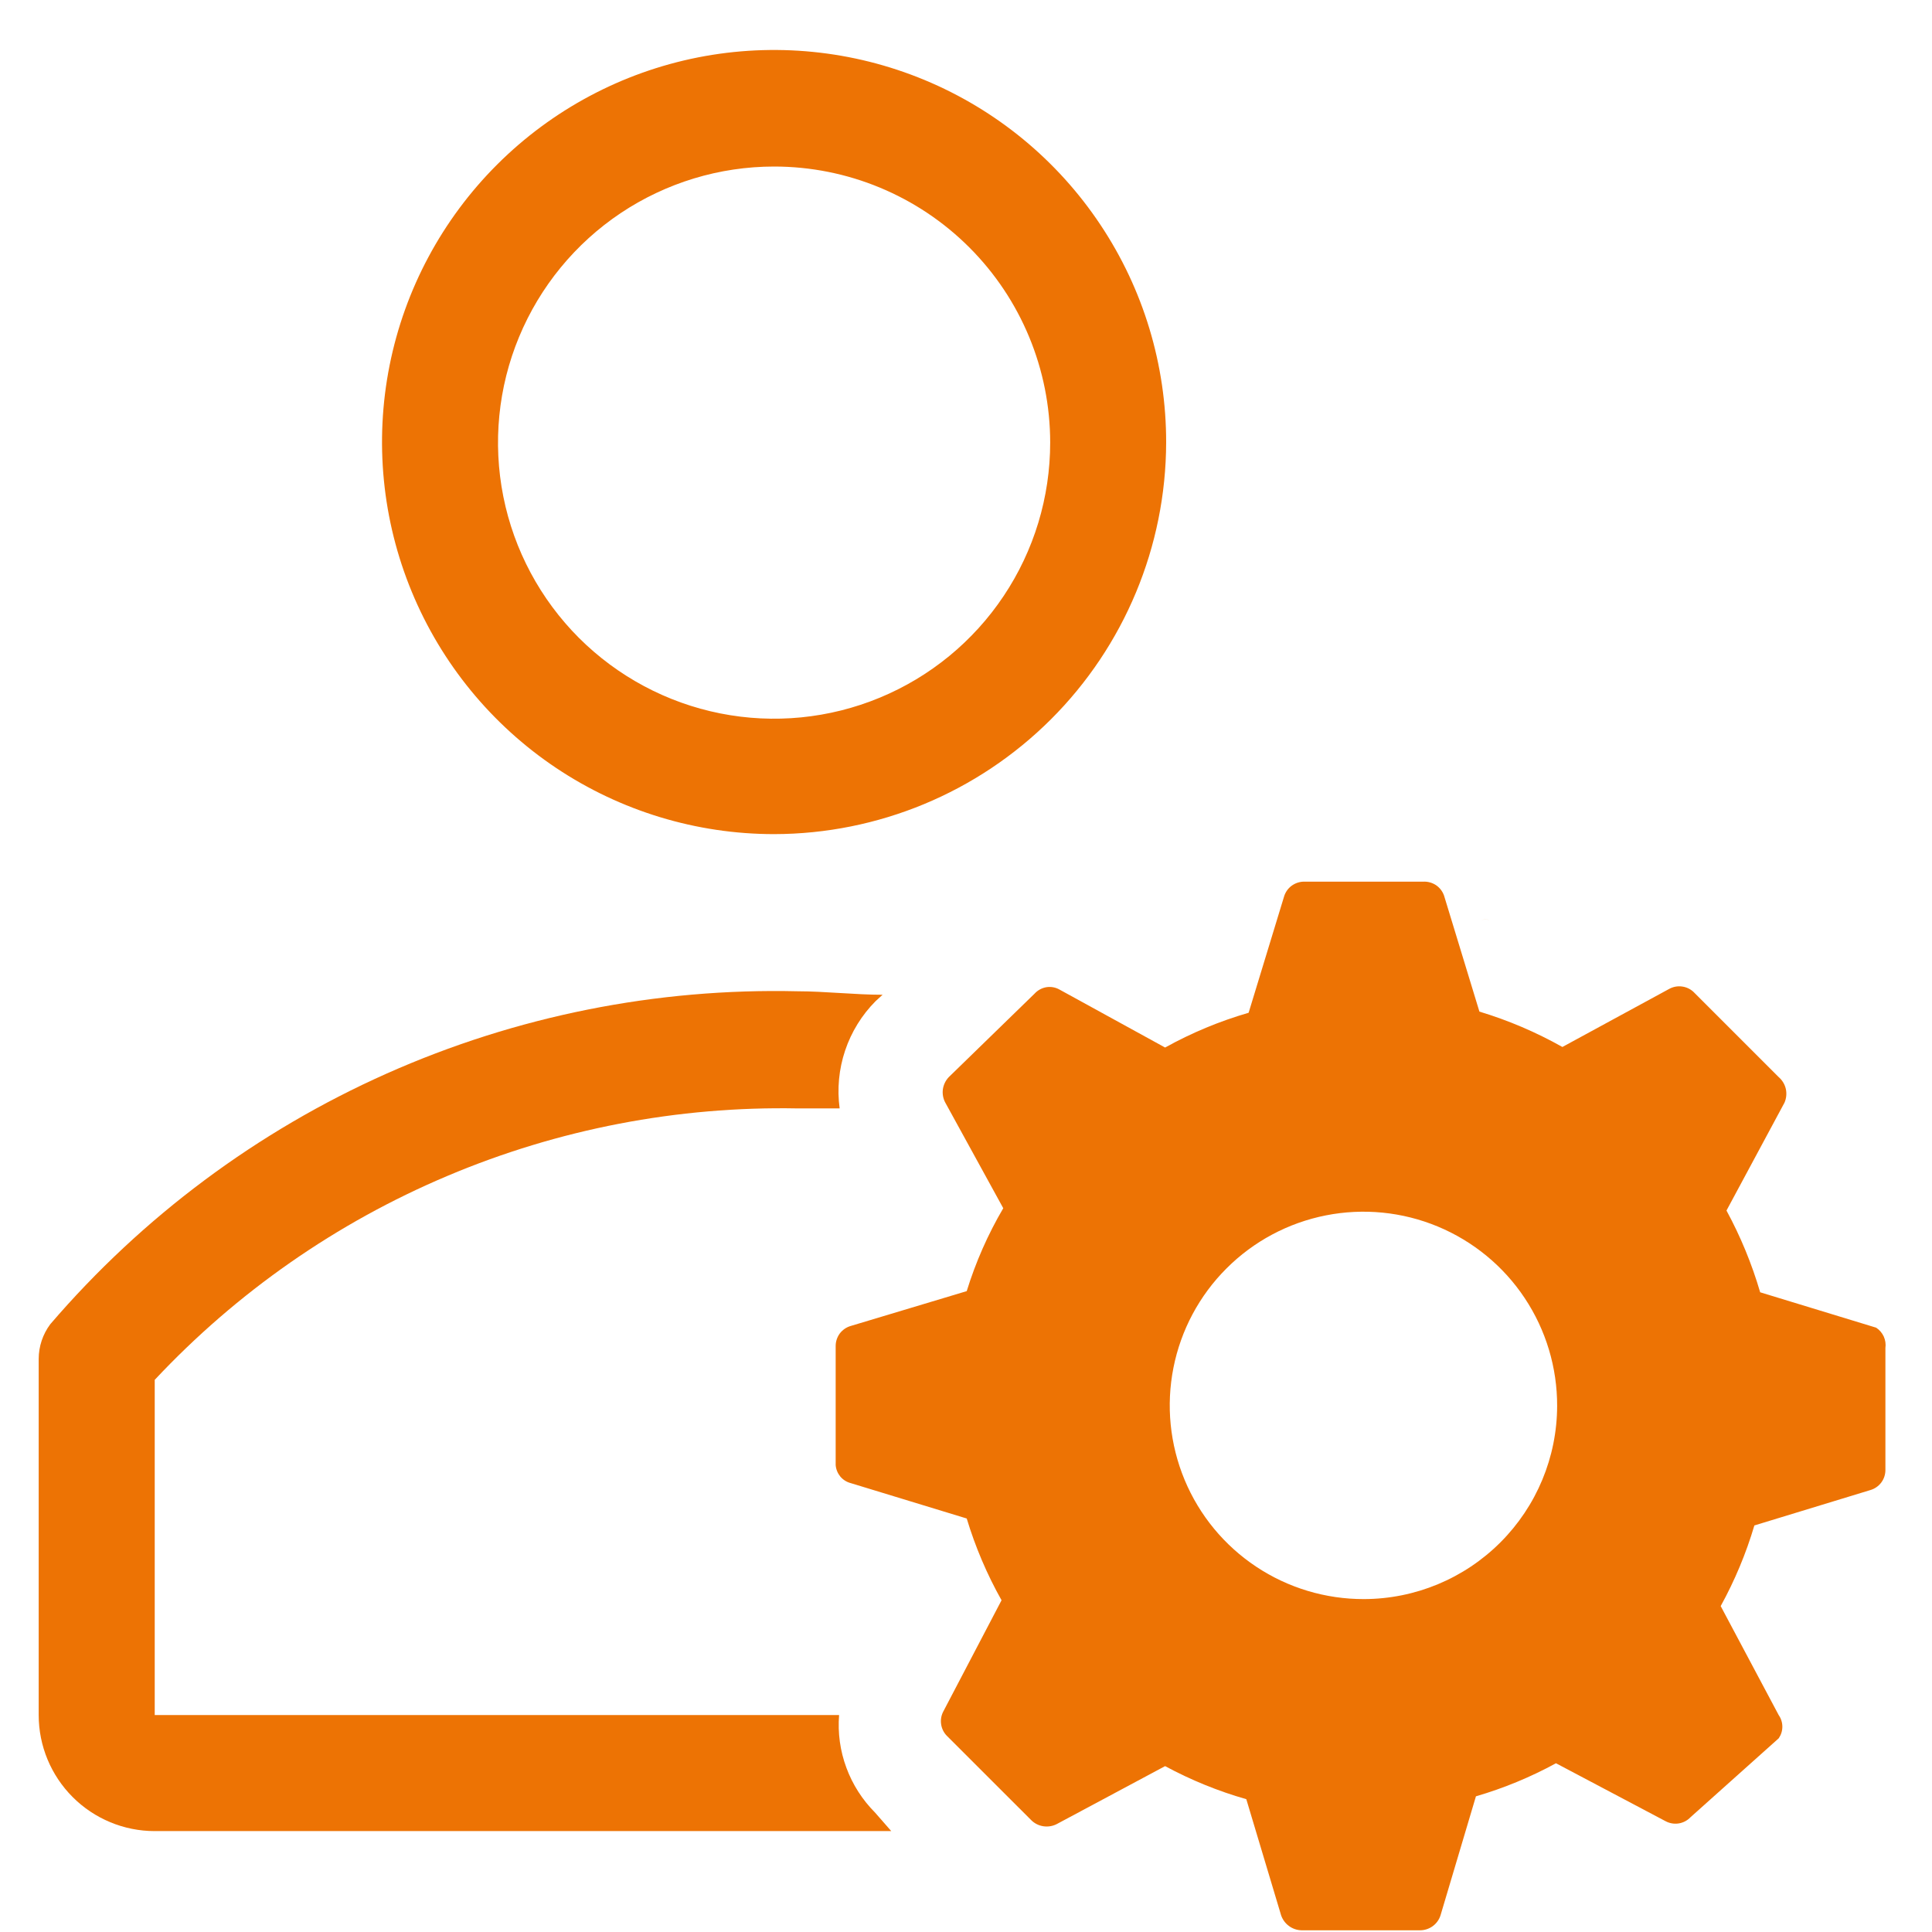
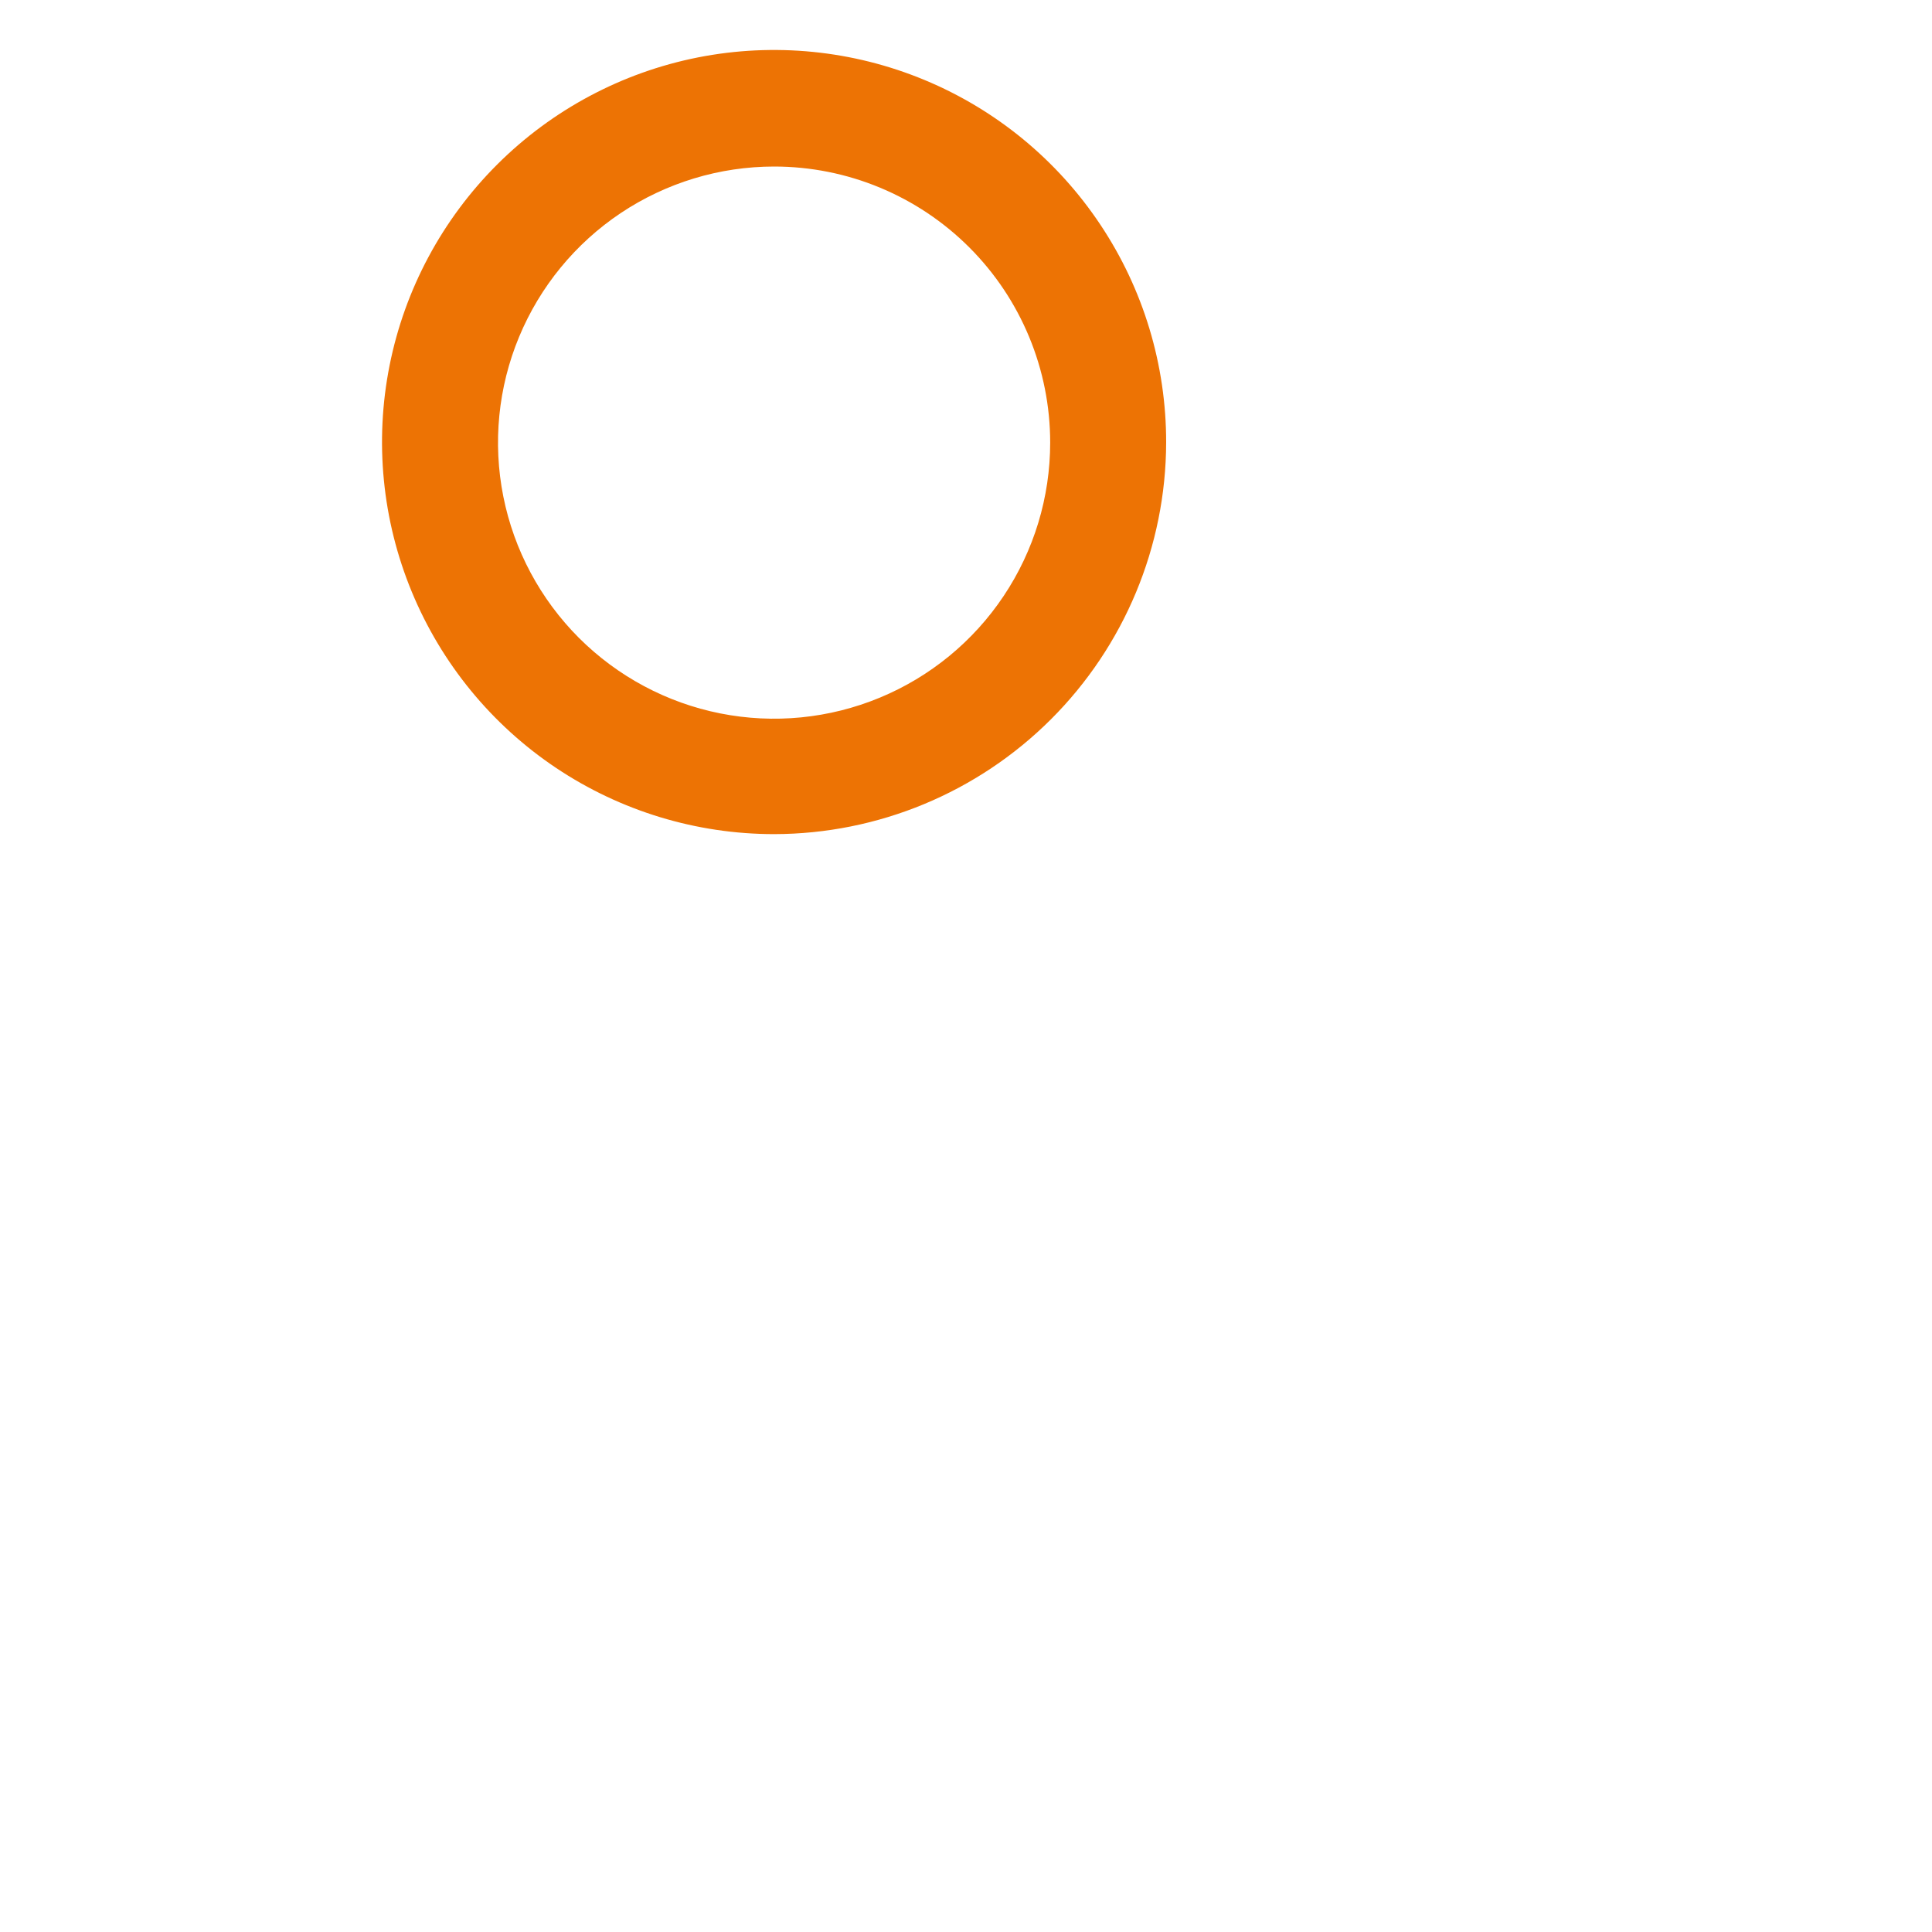
<svg xmlns="http://www.w3.org/2000/svg" width="35" height="35" viewBox="0 0 35 35" fill="none">
  <path d="M14.024 15.111C12.618 15.111 11.245 14.694 10.076 13.913C8.908 13.132 7.998 12.022 7.461 10.724C6.923 9.425 6.783 7.997 7.058 6.618C7.333 5.24 8.011 3.975 9.005 2.982C9.999 1.989 11.266 1.313 12.644 1.04C14.023 0.768 15.451 0.91 16.749 1.449C18.047 1.988 19.155 2.9 19.934 4.07C20.714 5.239 21.128 6.613 21.126 8.018C21.121 9.9 20.37 11.702 19.039 13.031C17.708 14.36 15.905 15.108 14.024 15.111ZM14.024 3.017C13.034 3.017 12.068 3.311 11.245 3.86C10.423 4.41 9.782 5.191 9.403 6.105C9.024 7.018 8.925 8.024 9.118 8.994C9.311 9.964 9.788 10.855 10.487 11.555C11.187 12.254 12.078 12.731 13.048 12.924C14.018 13.117 15.024 13.018 15.938 12.639C16.851 12.261 17.633 11.62 18.182 10.797C18.732 9.975 19.025 9.008 19.025 8.018C19.025 6.692 18.498 5.42 17.56 4.482C16.622 3.544 15.35 3.017 14.024 3.017Z" fill="#ED7304" />
-   <path d="M15.852 32.836C15.623 32.606 15.445 32.329 15.333 32.024C15.22 31.72 15.175 31.394 15.201 31.07H2.803V24.997C4.292 23.408 6.099 22.149 8.107 21.302C10.114 20.454 12.277 20.038 14.455 20.08H15.211C15.163 19.728 15.197 19.369 15.31 19.032C15.423 18.695 15.612 18.388 15.863 18.136L15.989 18.021C15.495 18.021 14.938 17.958 14.455 17.958C11.892 17.897 9.347 18.406 7.004 19.449C4.662 20.492 2.581 22.043 0.911 23.989C0.775 24.171 0.701 24.392 0.701 24.619V31.07C0.701 31.628 0.923 32.162 1.317 32.556C1.711 32.95 2.245 33.172 2.803 33.172H16.146L15.852 32.836Z" fill="#ED7304" />
-   <path d="M26.831 16.666C26.883 16.655 26.937 16.655 26.989 16.666C26.936 16.656 26.883 16.656 26.831 16.666Z" fill="#ED7304" />
-   <path d="M33.988 24.052L31.887 23.411C31.737 22.897 31.532 22.401 31.277 21.93L32.328 19.975C32.362 19.897 32.37 19.81 32.352 19.727C32.333 19.644 32.288 19.569 32.223 19.513L30.7 17.99C30.642 17.927 30.565 17.886 30.481 17.873C30.397 17.859 30.311 17.875 30.237 17.916L28.304 18.967C27.828 18.699 27.324 18.484 26.801 18.326L26.16 16.224C26.133 16.147 26.082 16.081 26.014 16.035C25.945 15.99 25.864 15.968 25.782 15.972H23.628C23.546 15.971 23.465 15.998 23.398 16.047C23.332 16.096 23.284 16.166 23.261 16.245L22.62 18.347C22.093 18.5 21.586 18.711 21.107 18.977L19.194 17.927C19.122 17.886 19.038 17.871 18.956 17.884C18.874 17.898 18.799 17.939 18.743 18L17.188 19.513C17.13 19.574 17.093 19.651 17.081 19.734C17.07 19.817 17.085 19.901 17.125 19.975L18.175 21.888C17.897 22.361 17.675 22.866 17.513 23.39L15.412 24.021C15.332 24.044 15.263 24.092 15.213 24.158C15.164 24.225 15.138 24.306 15.139 24.388V26.542C15.145 26.618 15.175 26.69 15.223 26.749C15.272 26.807 15.338 26.849 15.412 26.868L17.513 27.509C17.669 28.024 17.88 28.521 18.144 28.99L17.093 30.997C17.053 31.069 17.037 31.152 17.049 31.234C17.06 31.315 17.098 31.391 17.156 31.449L18.68 32.972C18.739 33.032 18.816 33.071 18.899 33.084C18.982 33.097 19.067 33.084 19.142 33.046L21.107 31.995C21.574 32.247 22.067 32.448 22.578 32.594L23.208 34.696C23.234 34.773 23.283 34.841 23.349 34.89C23.415 34.939 23.494 34.967 23.576 34.969H25.73C25.812 34.968 25.892 34.941 25.958 34.892C26.024 34.843 26.073 34.774 26.097 34.696L26.738 32.542C27.242 32.395 27.728 32.194 28.188 31.943L30.174 32.993C30.247 33.032 30.331 33.046 30.412 33.033C30.494 33.02 30.569 32.98 30.626 32.92L32.223 31.491C32.266 31.429 32.289 31.356 32.289 31.281C32.289 31.206 32.266 31.132 32.223 31.071L31.172 29.096C31.427 28.632 31.632 28.142 31.782 27.635L33.883 26.994C33.963 26.971 34.032 26.923 34.082 26.856C34.131 26.79 34.157 26.709 34.156 26.626V24.42C34.166 24.349 34.155 24.277 34.126 24.212C34.096 24.147 34.048 24.091 33.988 24.052ZM24.71 28.969C24.016 28.971 23.336 28.767 22.757 28.382C22.178 27.997 21.727 27.45 21.46 26.808C21.193 26.166 21.123 25.46 21.258 24.778C21.393 24.096 21.727 23.47 22.219 22.979C22.71 22.487 23.336 22.153 24.018 22.018C24.7 21.883 25.406 21.953 26.048 22.22C26.689 22.487 27.238 22.938 27.622 23.517C28.007 24.096 28.211 24.776 28.209 25.471C28.207 26.398 27.837 27.286 27.181 27.942C26.526 28.597 25.638 28.967 24.71 28.969Z" fill="#ED7304" />
</svg>